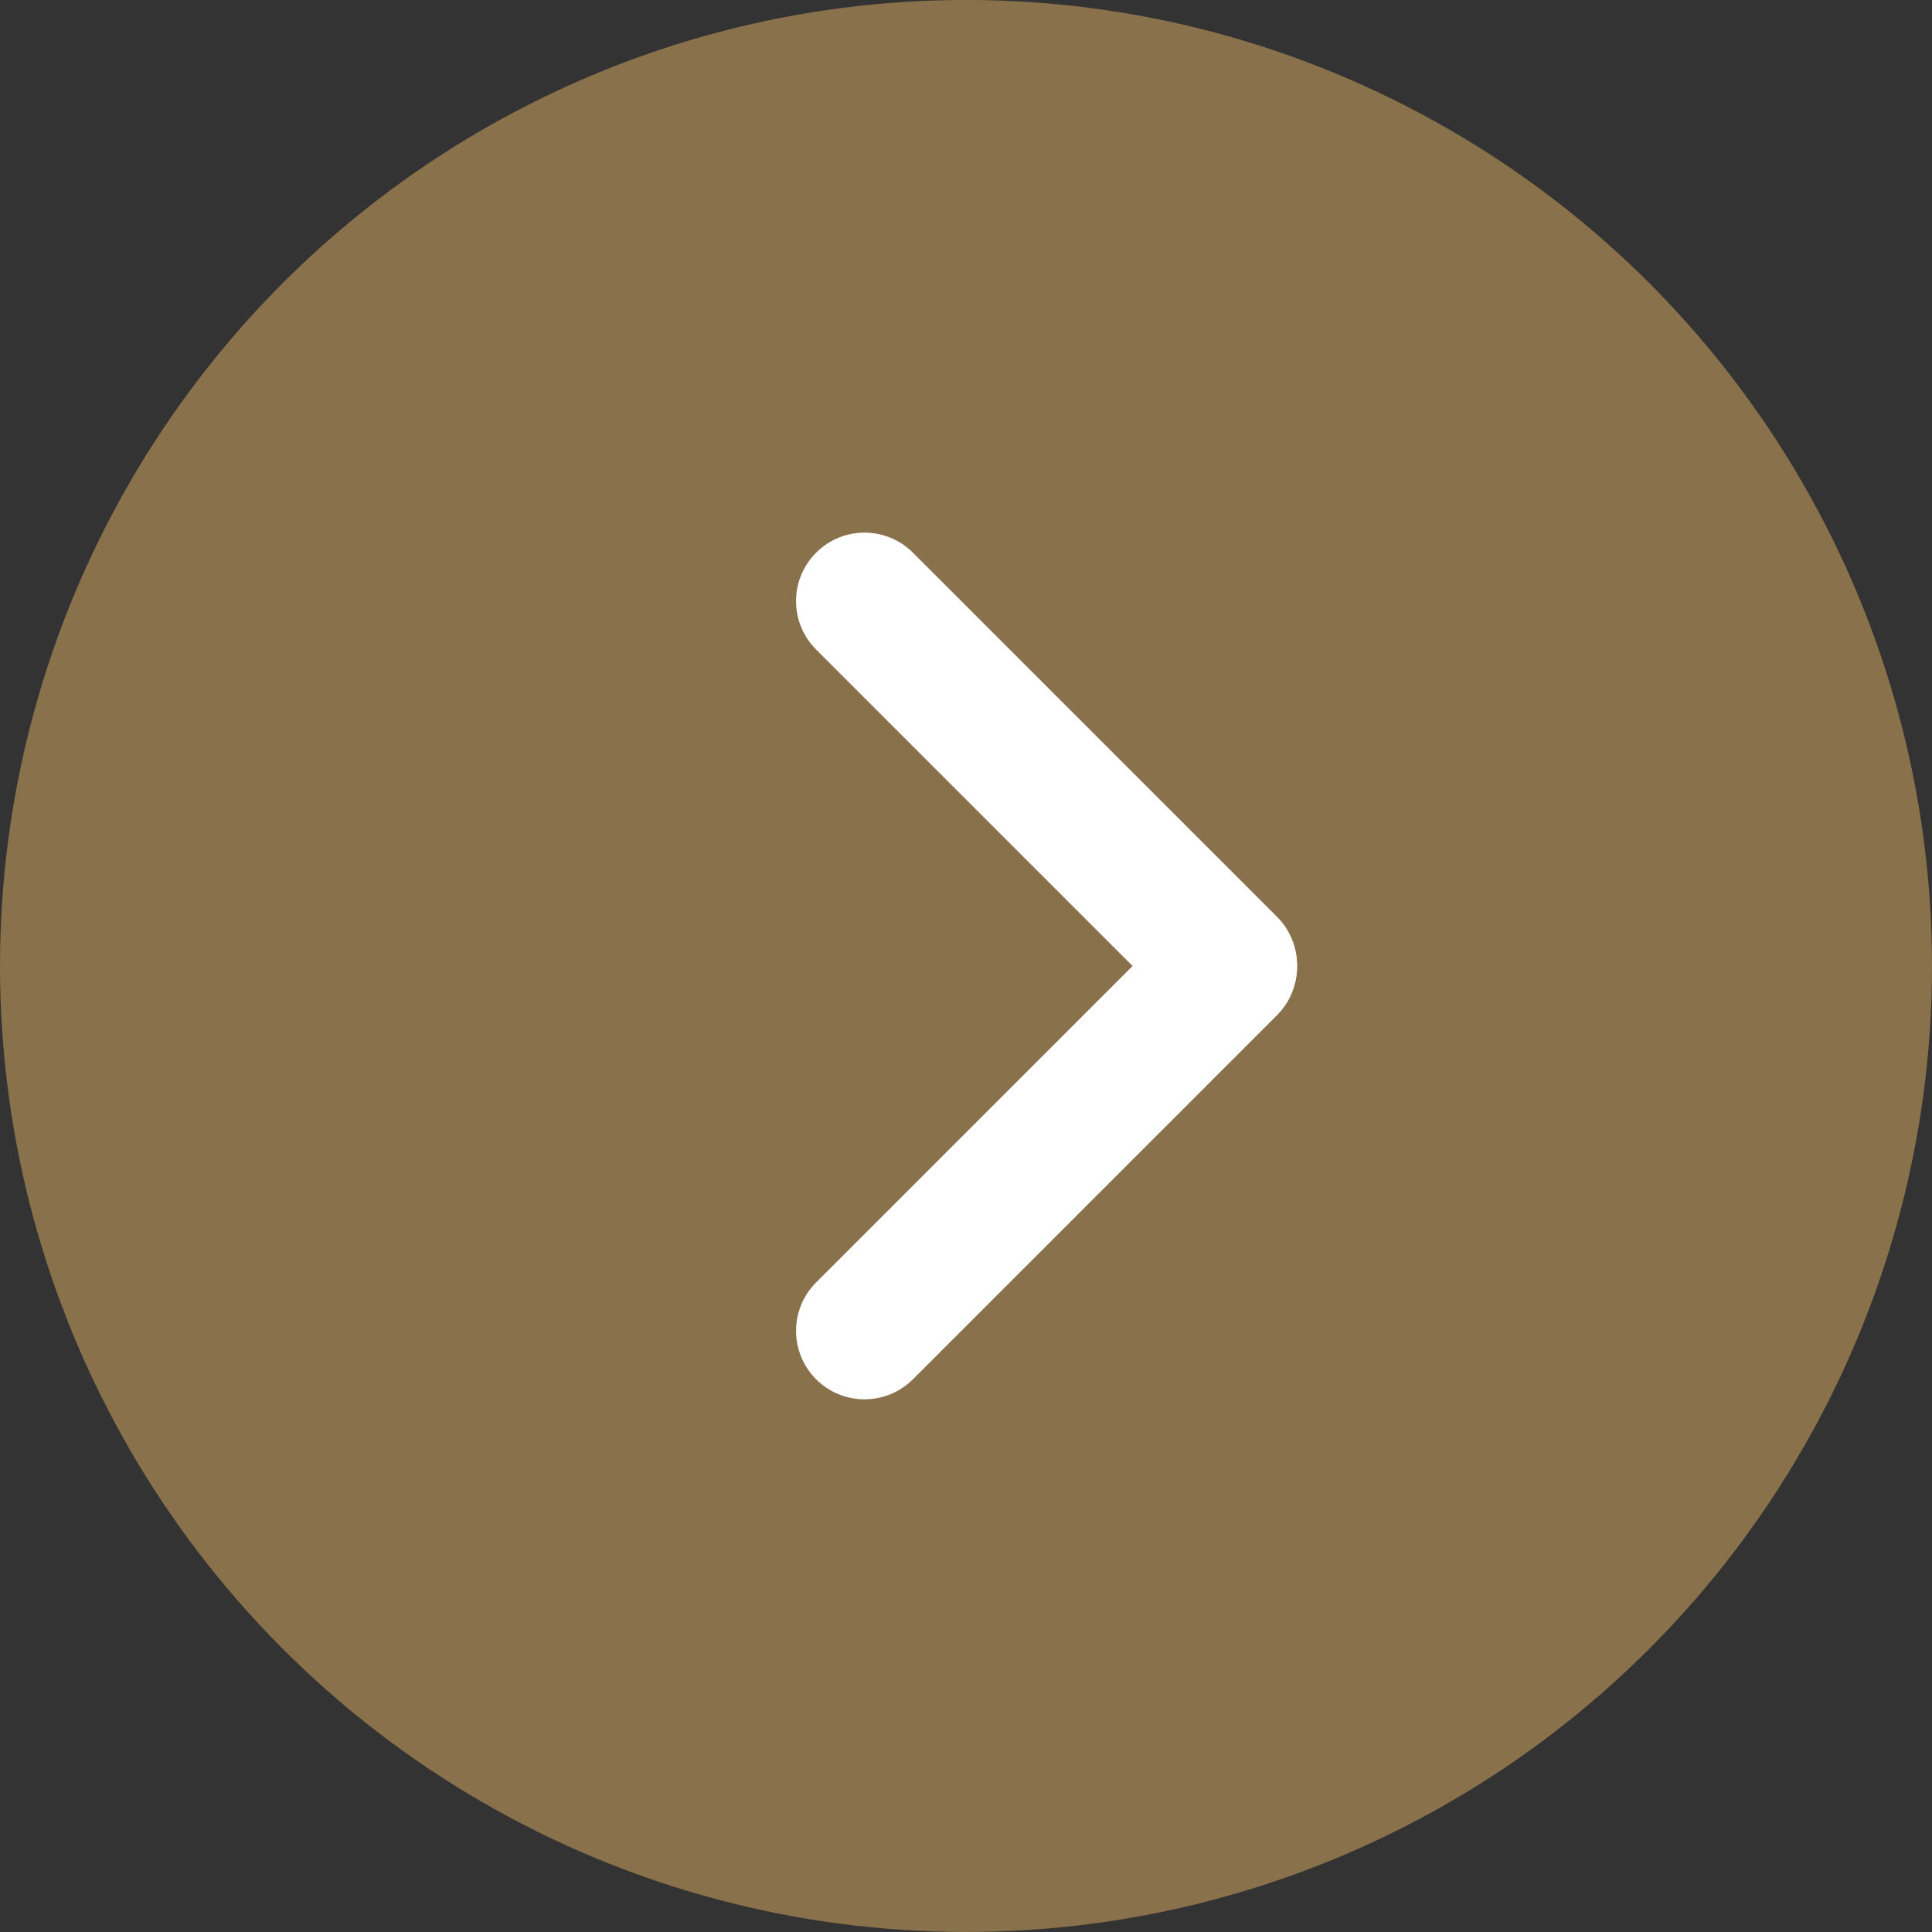
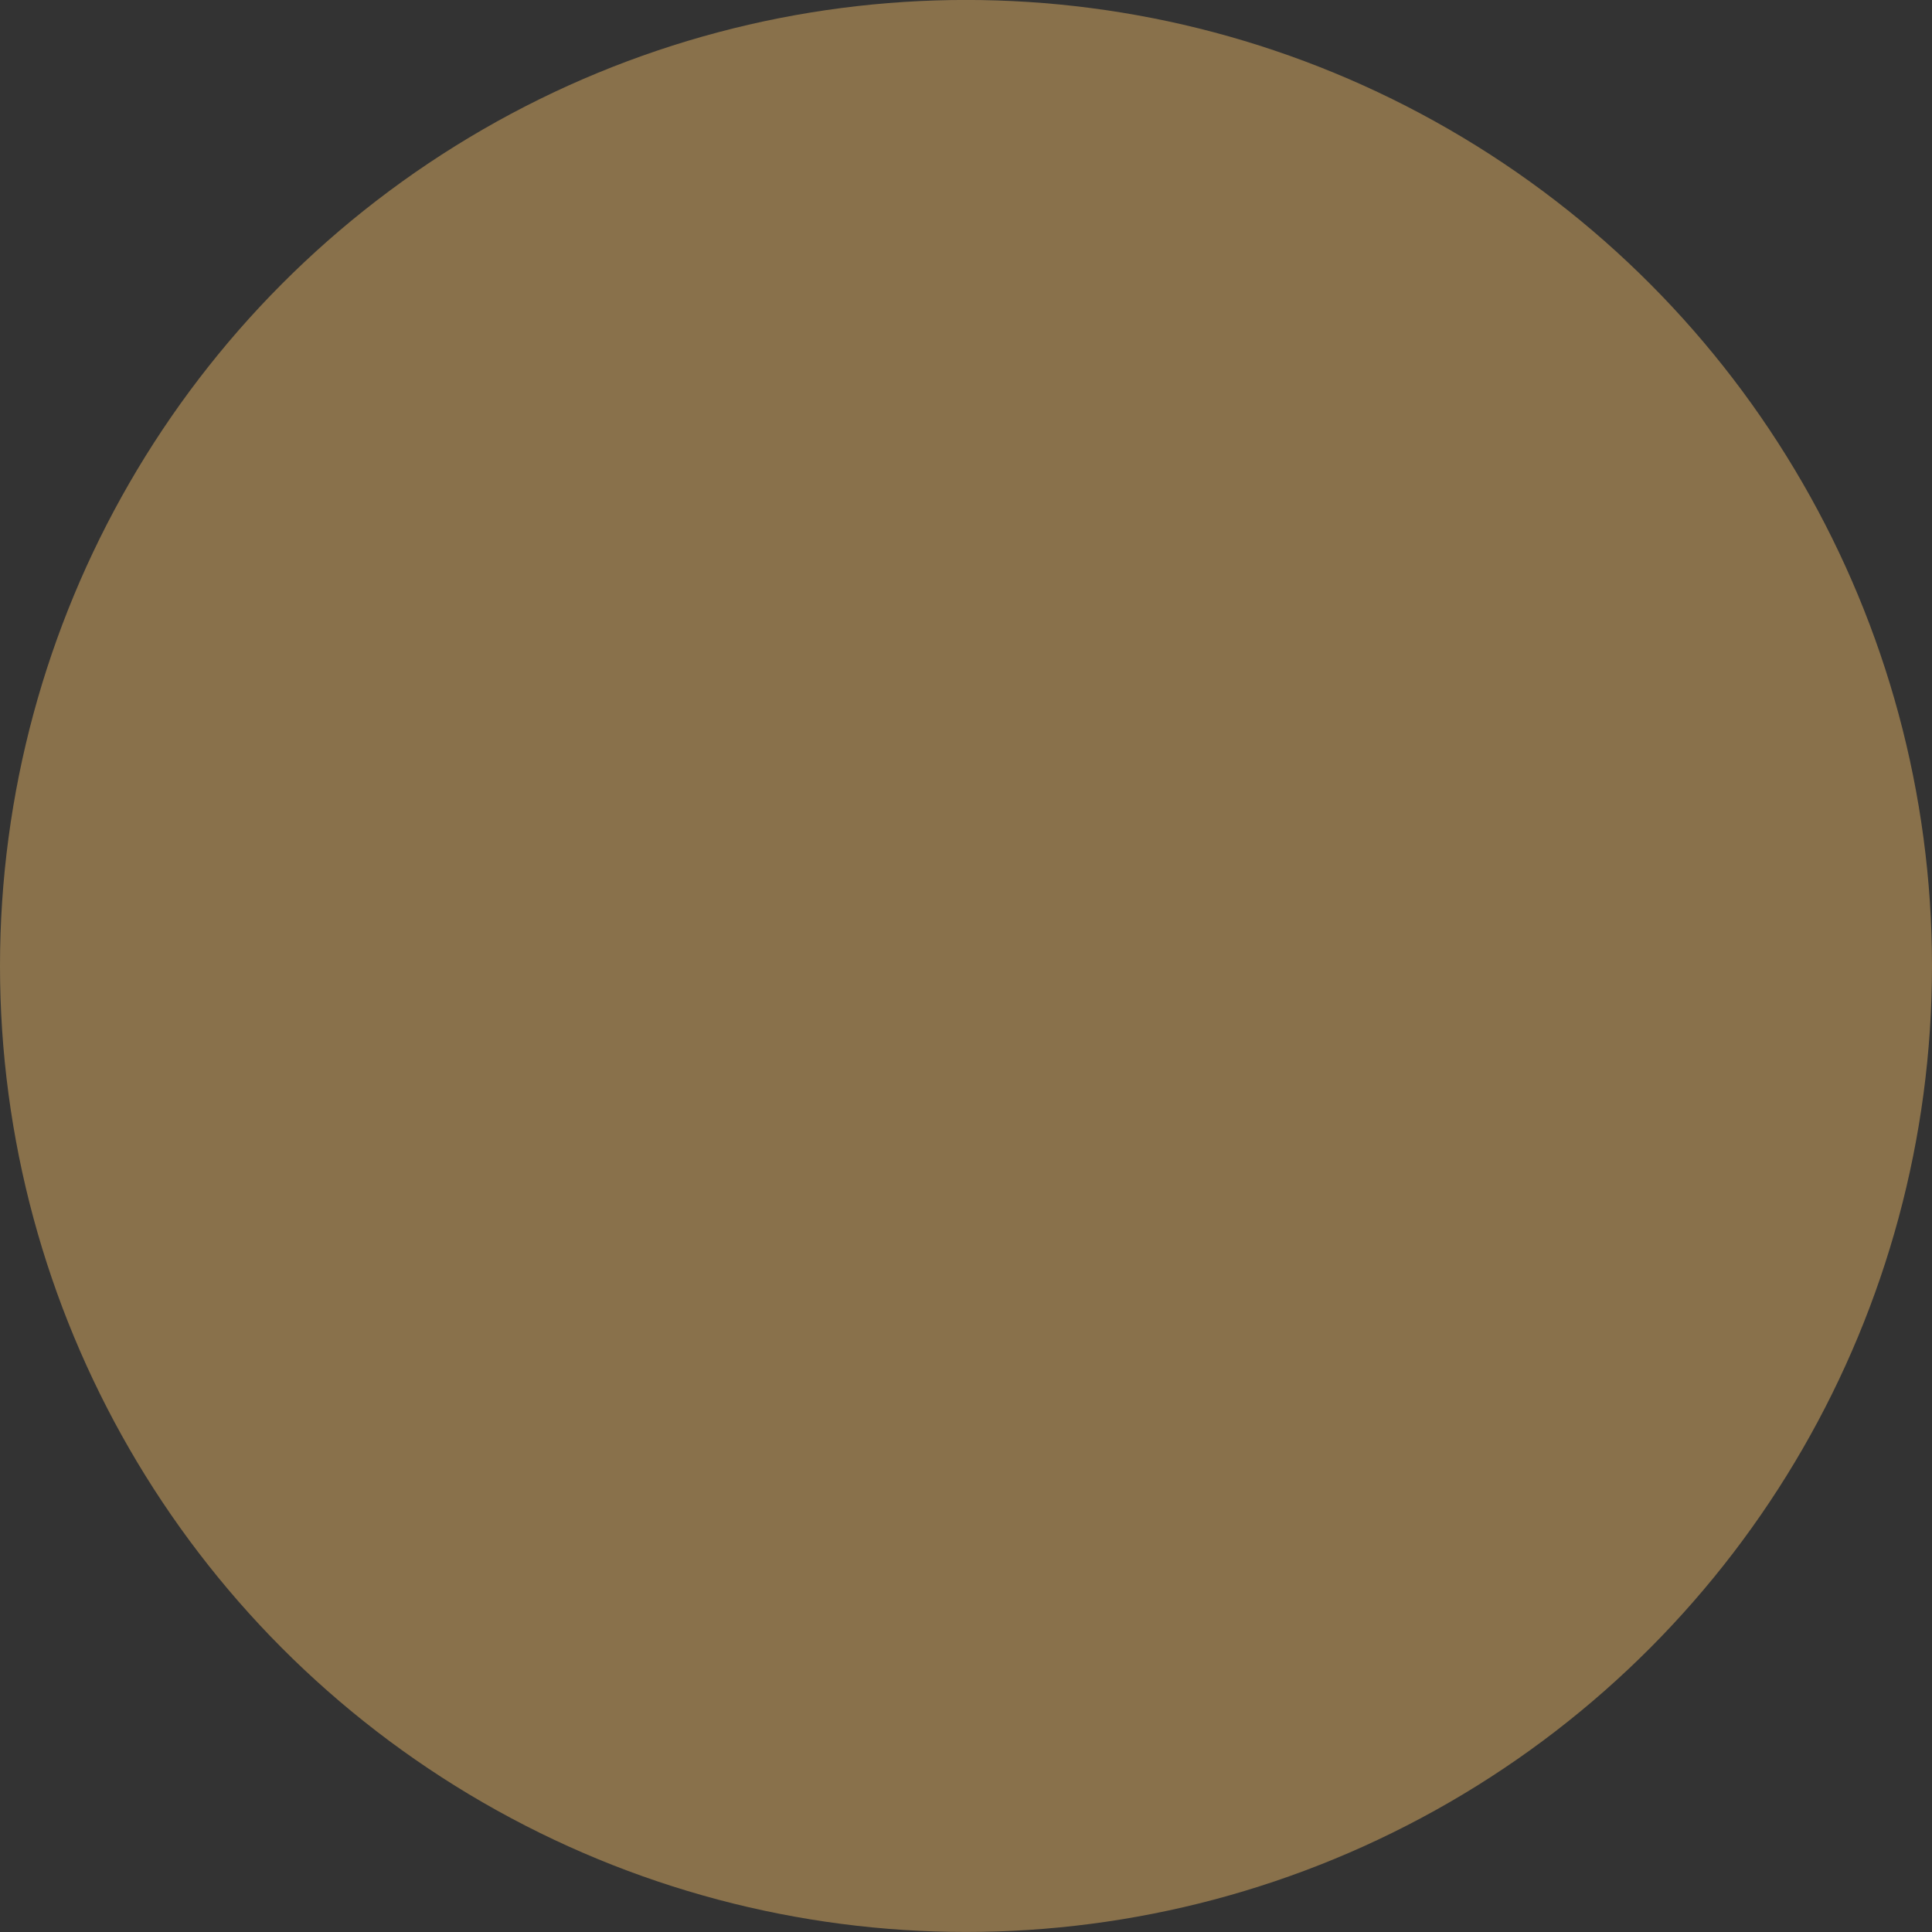
<svg xmlns="http://www.w3.org/2000/svg" version="1.1" id="Layer_1" x="0px" y="0px" width="47.974px" height="47.974px" viewBox="0 0 47.974 47.974" enable-background="new 0 0 47.974 47.974" xml:space="preserve">
  <rect x="0" y="0" width="47.974" height="47.974" fill="#333333" stroke="none" />
  <g>
    <circle fill="#89714B" cx="23.987" cy="23.986" r="23.987" />
    <g>
-       <path fill="#FFFFFF" d="M30.508,22.306c0.436,0,0.87,0.166,1.202,0.498c0.664,0.664,0.664,1.74,0,2.404l-9.041,9.041    c-0.664,0.664-1.74,0.664-2.404,0s-0.664-1.74,0-2.404l9.041-9.041C29.638,22.472,30.072,22.306,30.508,22.306z" />
-       <path fill="#FFFFFF" d="M21.467,13.226c0.436,0,0.87,0.166,1.202,0.498l9.041,9.041c0.664,0.664,0.664,1.74,0,2.404    s-1.74,0.664-2.404,0l-9.041-9.041c-0.664-0.664-0.664-1.74,0-2.404C20.597,13.392,21.031,13.226,21.467,13.226z" />
-     </g>
+       </g>
  </g>
</svg>